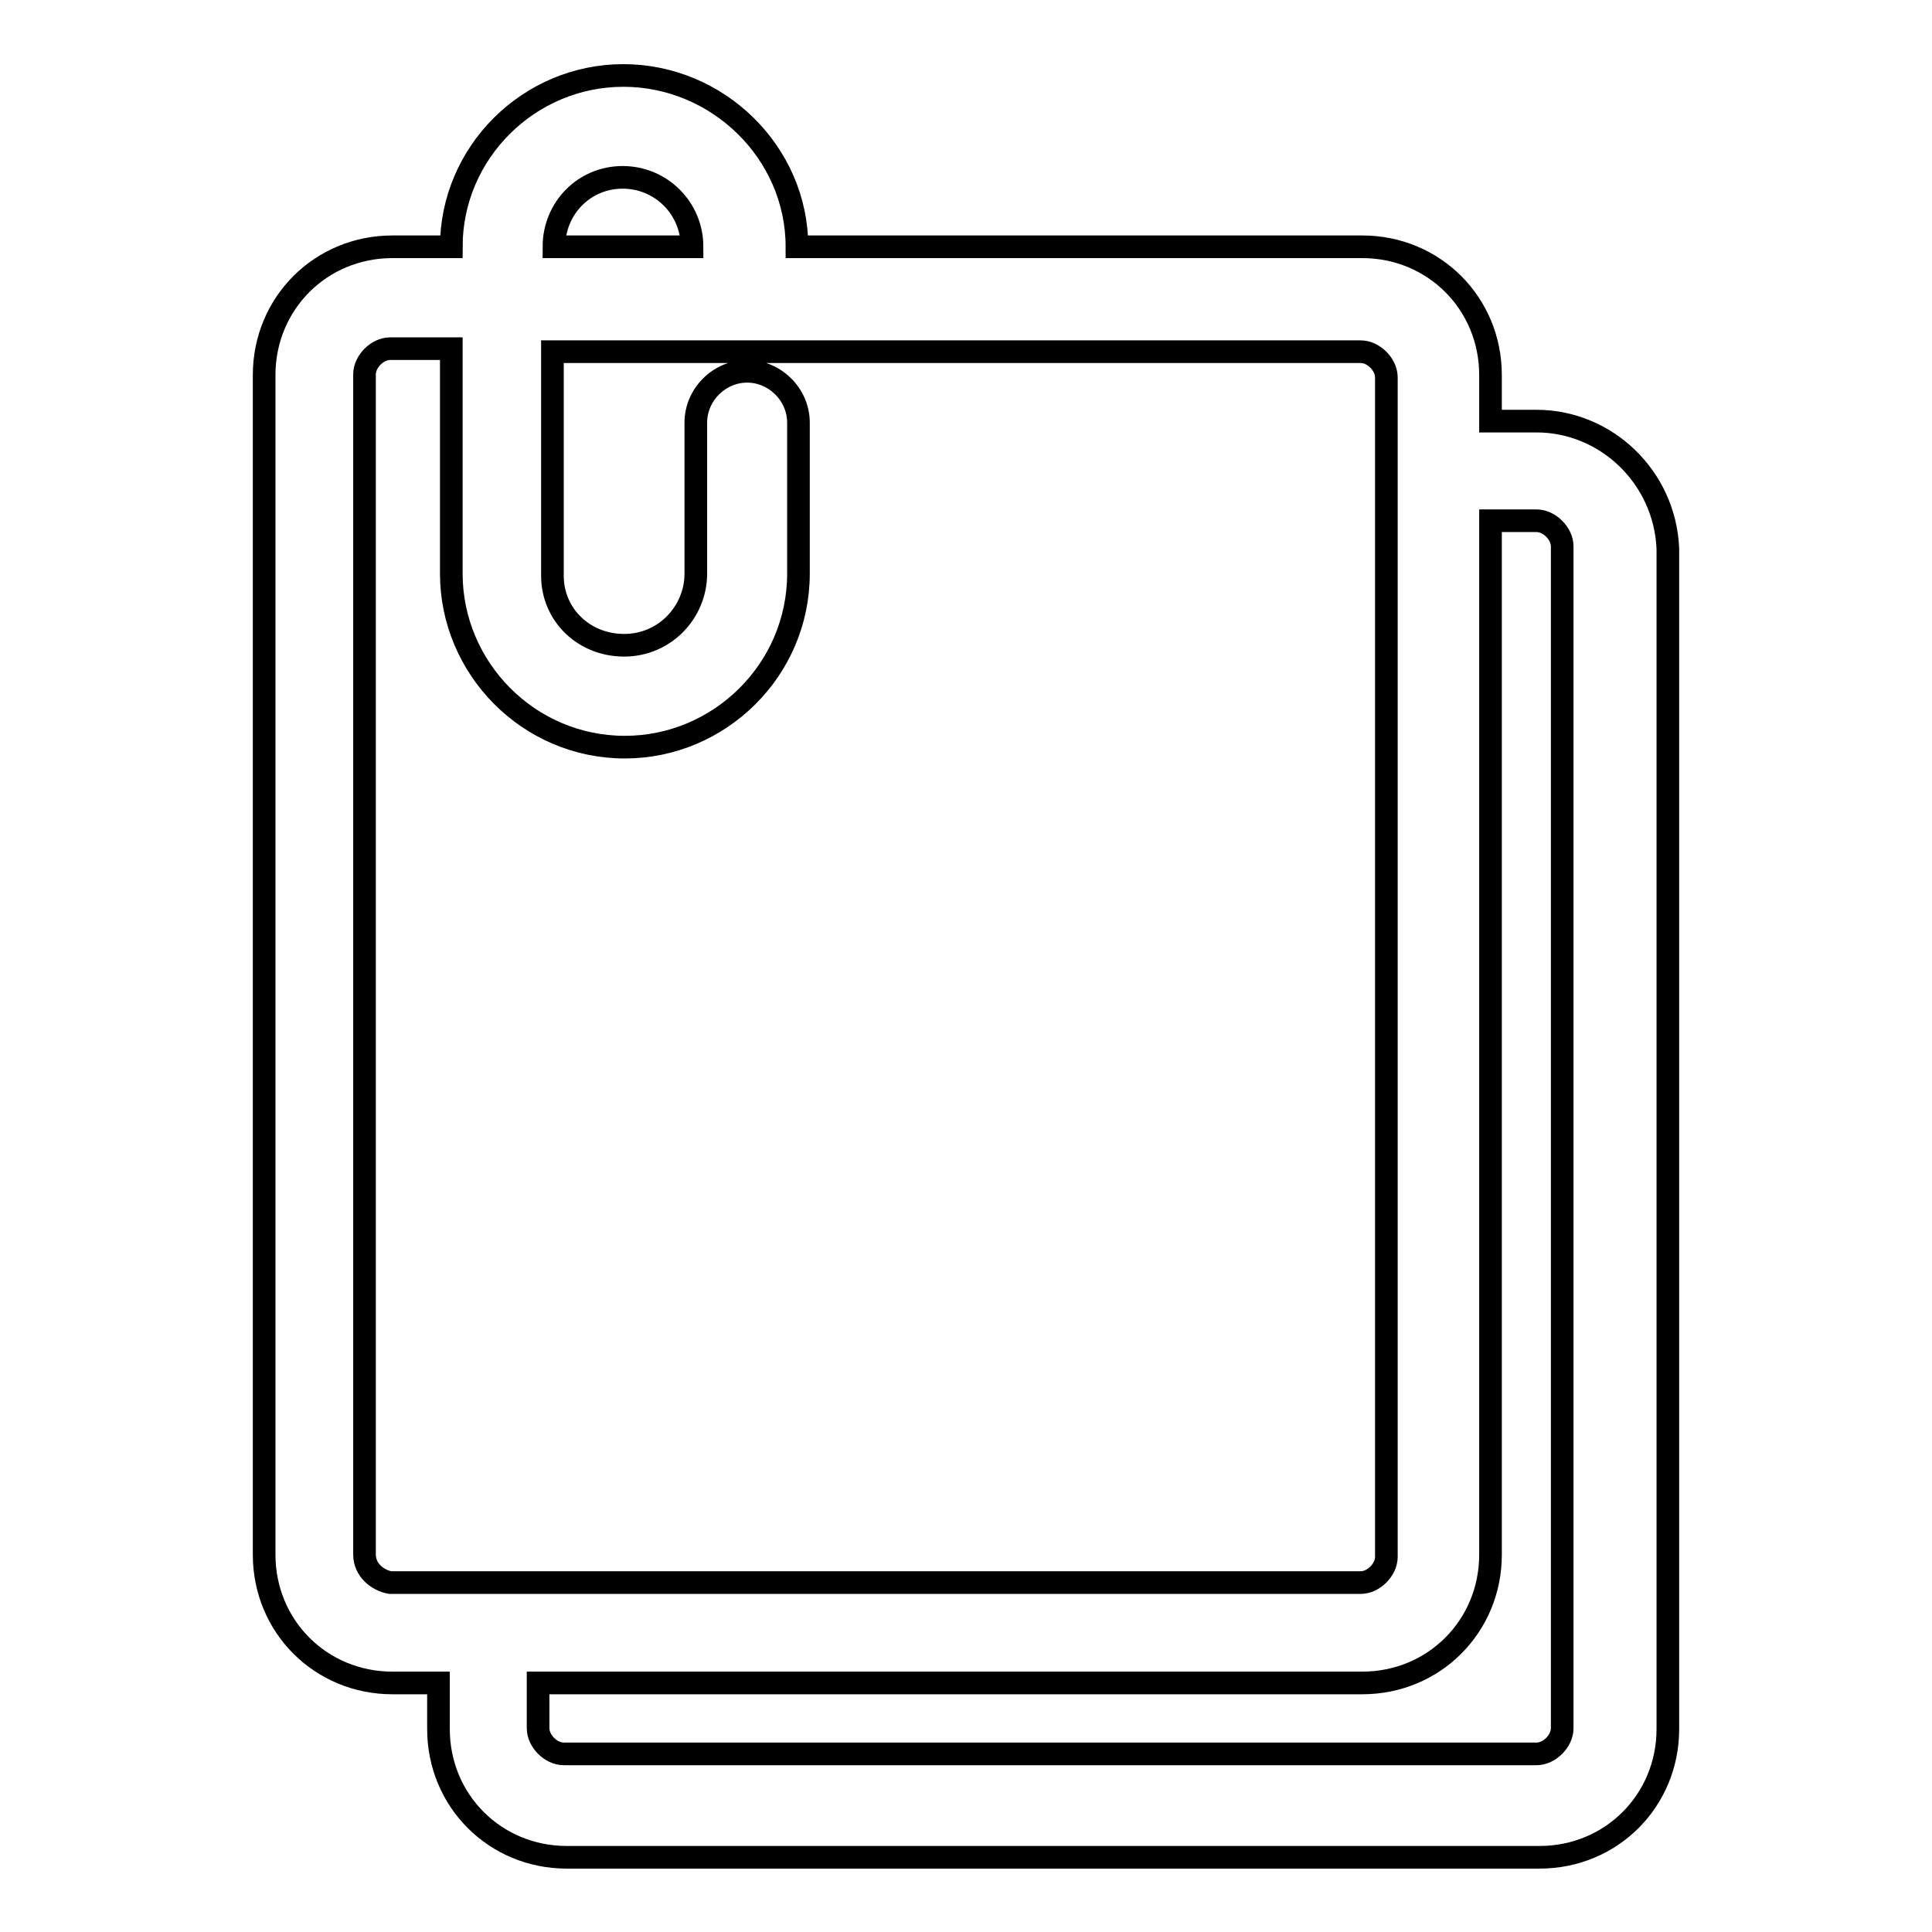
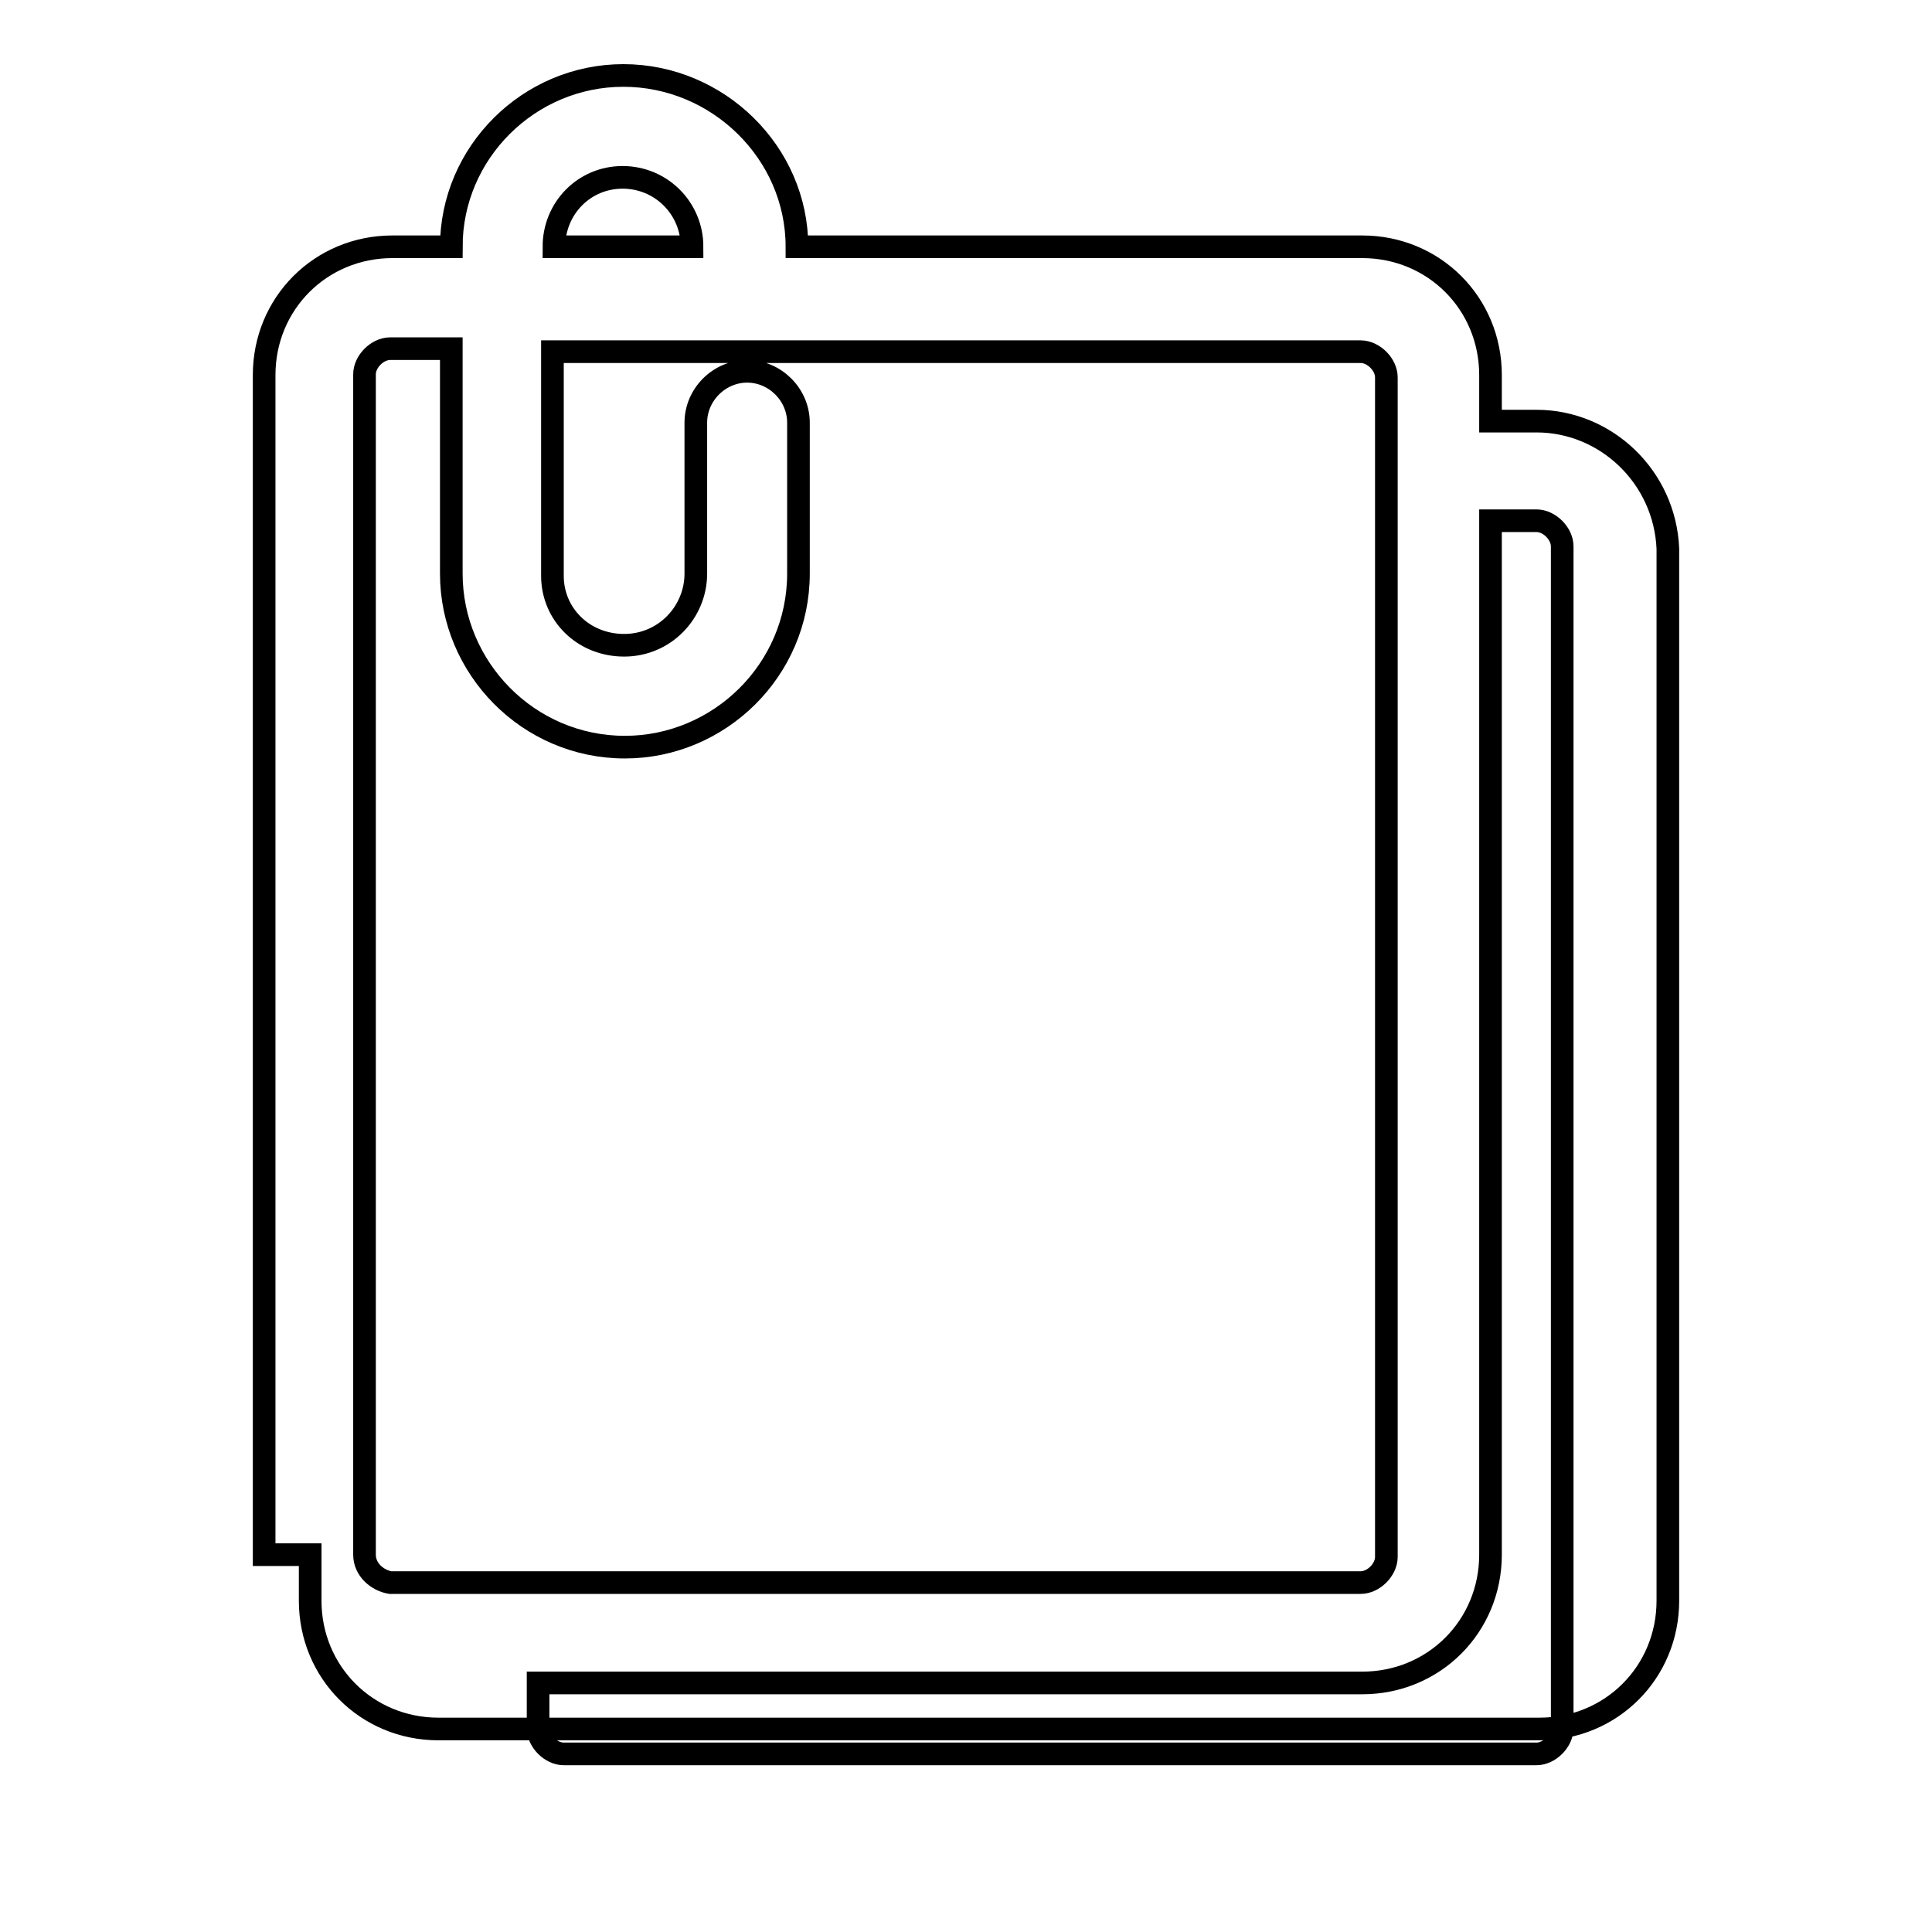
<svg xmlns="http://www.w3.org/2000/svg" version="1.1" x="0px" y="0px" viewBox="0 0 256 256" enable-background="new 0 0 256 256" xml:space="preserve">
  <g>
    <g>
-       <path stroke-width="3" fill-opacity="0" stroke="#000000" d="M203.6,55.8h-6.1v-6.1c0-9.5-7.5-17-17-17h-74.9c0-12.5-10.5-22.7-23-22.7S59.8,20.2,59.8,32.7H52c-9.5,0-17,7.5-17,17V206c0,9.5,7.5,17,17,17h6.1v6.1c0,9.5,7.5,17,17,17H204c9.5,0,17-7.5,17-17V72.7C220.6,63.2,212.8,55.8,203.6,55.8z M82.5,23.5c5.1,0,9.2,4.1,9.2,9.2H73.4C73.4,27.6,77.4,23.5,82.5,23.5z M48.3,206V49.6c0-1.7,1.7-3.4,3.4-3.4h8.1v29.8c0,12.5,10.2,23,23,23c12.5,0,23-10.2,23-23v-20c0-3.7-3.1-6.8-6.8-6.8c-3.7,0-6.8,3.1-6.8,6.8v20c0,5.1-4.1,9.5-9.5,9.5c-5.4,0-9.5-4.1-9.5-9.2V46.6h107.1c1.7,0,3.4,1.7,3.4,3.4v156.3c0,1.7-1.7,3.4-3.4,3.4H51.7C50,209.4,48.3,208,48.3,206z M207,229c0,1.7-1.7,3.4-3.4,3.4H74.7c-1.7,0-3.4-1.7-3.4-3.4V223h109.2c9.5,0,17-7.5,17-17V69h6.1c1.7,0,3.4,1.7,3.4,3.4V229z" />
+       <path stroke-width="3" fill-opacity="0" stroke="#000000" d="M203.6,55.8h-6.1v-6.1c0-9.5-7.5-17-17-17h-74.9c0-12.5-10.5-22.7-23-22.7S59.8,20.2,59.8,32.7H52c-9.5,0-17,7.5-17,17V206h6.1v6.1c0,9.5,7.5,17,17,17H204c9.5,0,17-7.5,17-17V72.7C220.6,63.2,212.8,55.8,203.6,55.8z M82.5,23.5c5.1,0,9.2,4.1,9.2,9.2H73.4C73.4,27.6,77.4,23.5,82.5,23.5z M48.3,206V49.6c0-1.7,1.7-3.4,3.4-3.4h8.1v29.8c0,12.5,10.2,23,23,23c12.5,0,23-10.2,23-23v-20c0-3.7-3.1-6.8-6.8-6.8c-3.7,0-6.8,3.1-6.8,6.8v20c0,5.1-4.1,9.5-9.5,9.5c-5.4,0-9.5-4.1-9.5-9.2V46.6h107.1c1.7,0,3.4,1.7,3.4,3.4v156.3c0,1.7-1.7,3.4-3.4,3.4H51.7C50,209.4,48.3,208,48.3,206z M207,229c0,1.7-1.7,3.4-3.4,3.4H74.7c-1.7,0-3.4-1.7-3.4-3.4V223h109.2c9.5,0,17-7.5,17-17V69h6.1c1.7,0,3.4,1.7,3.4,3.4V229z" />
    </g>
  </g>
</svg>